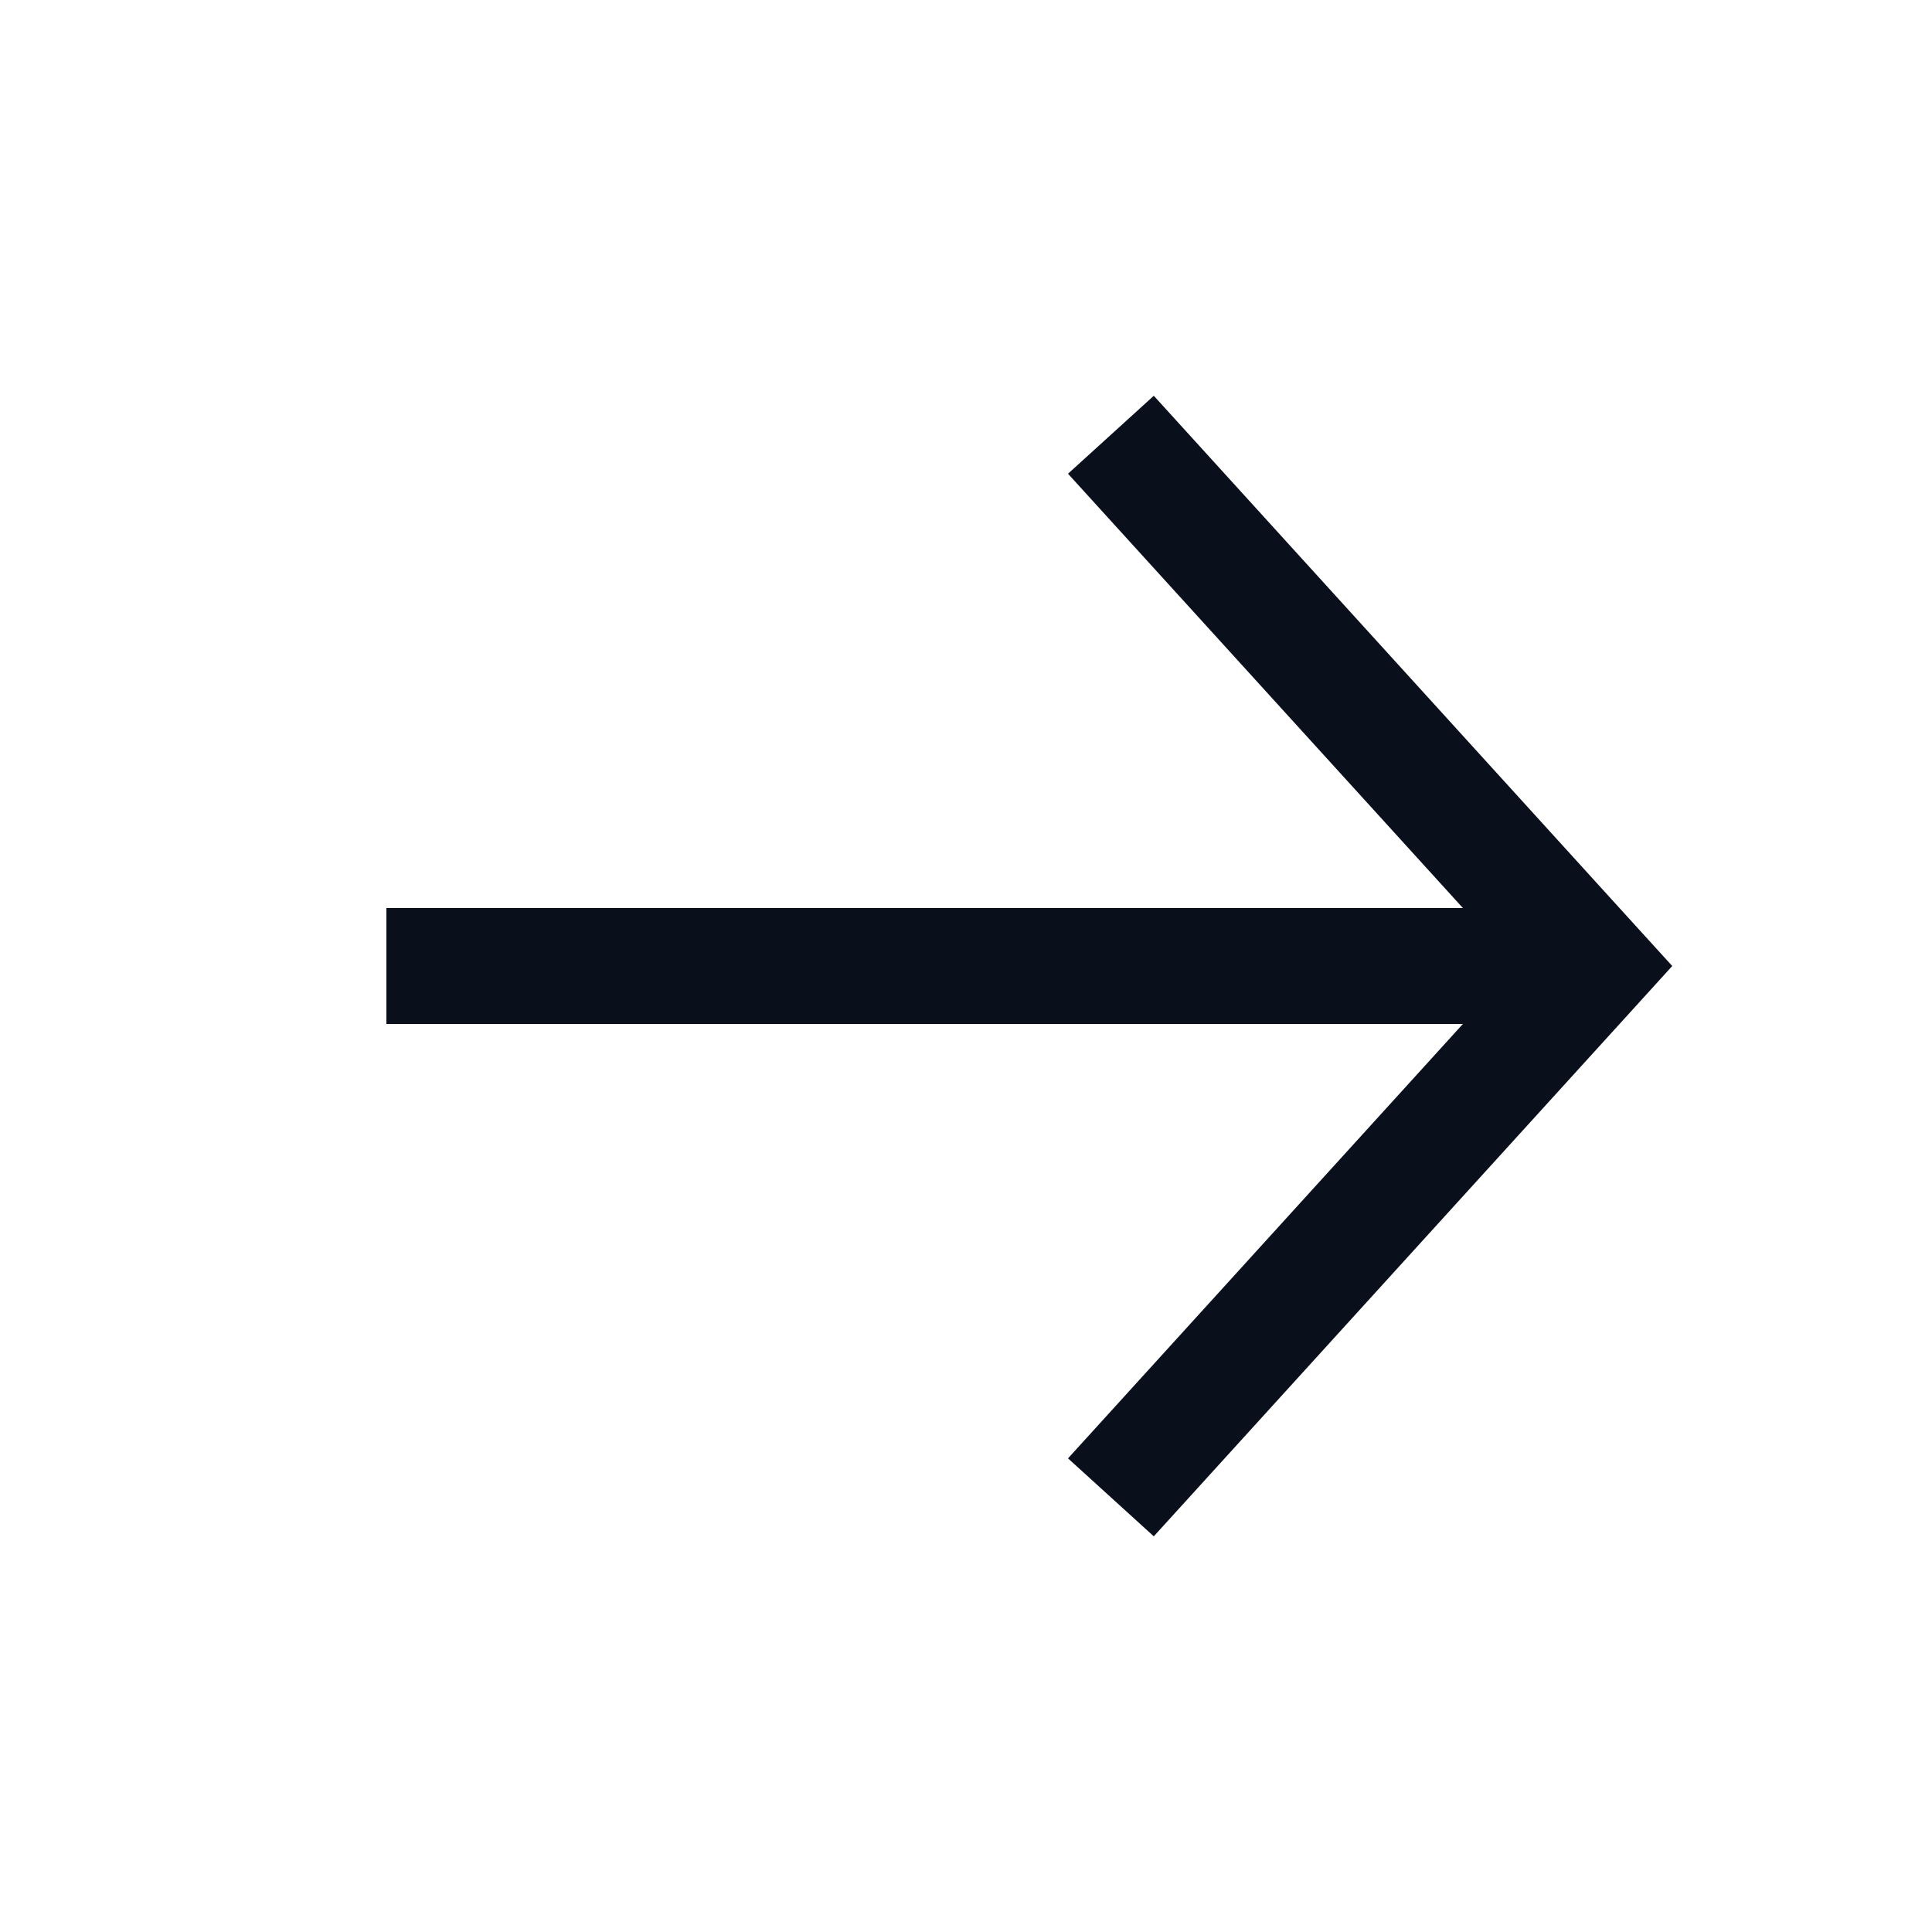
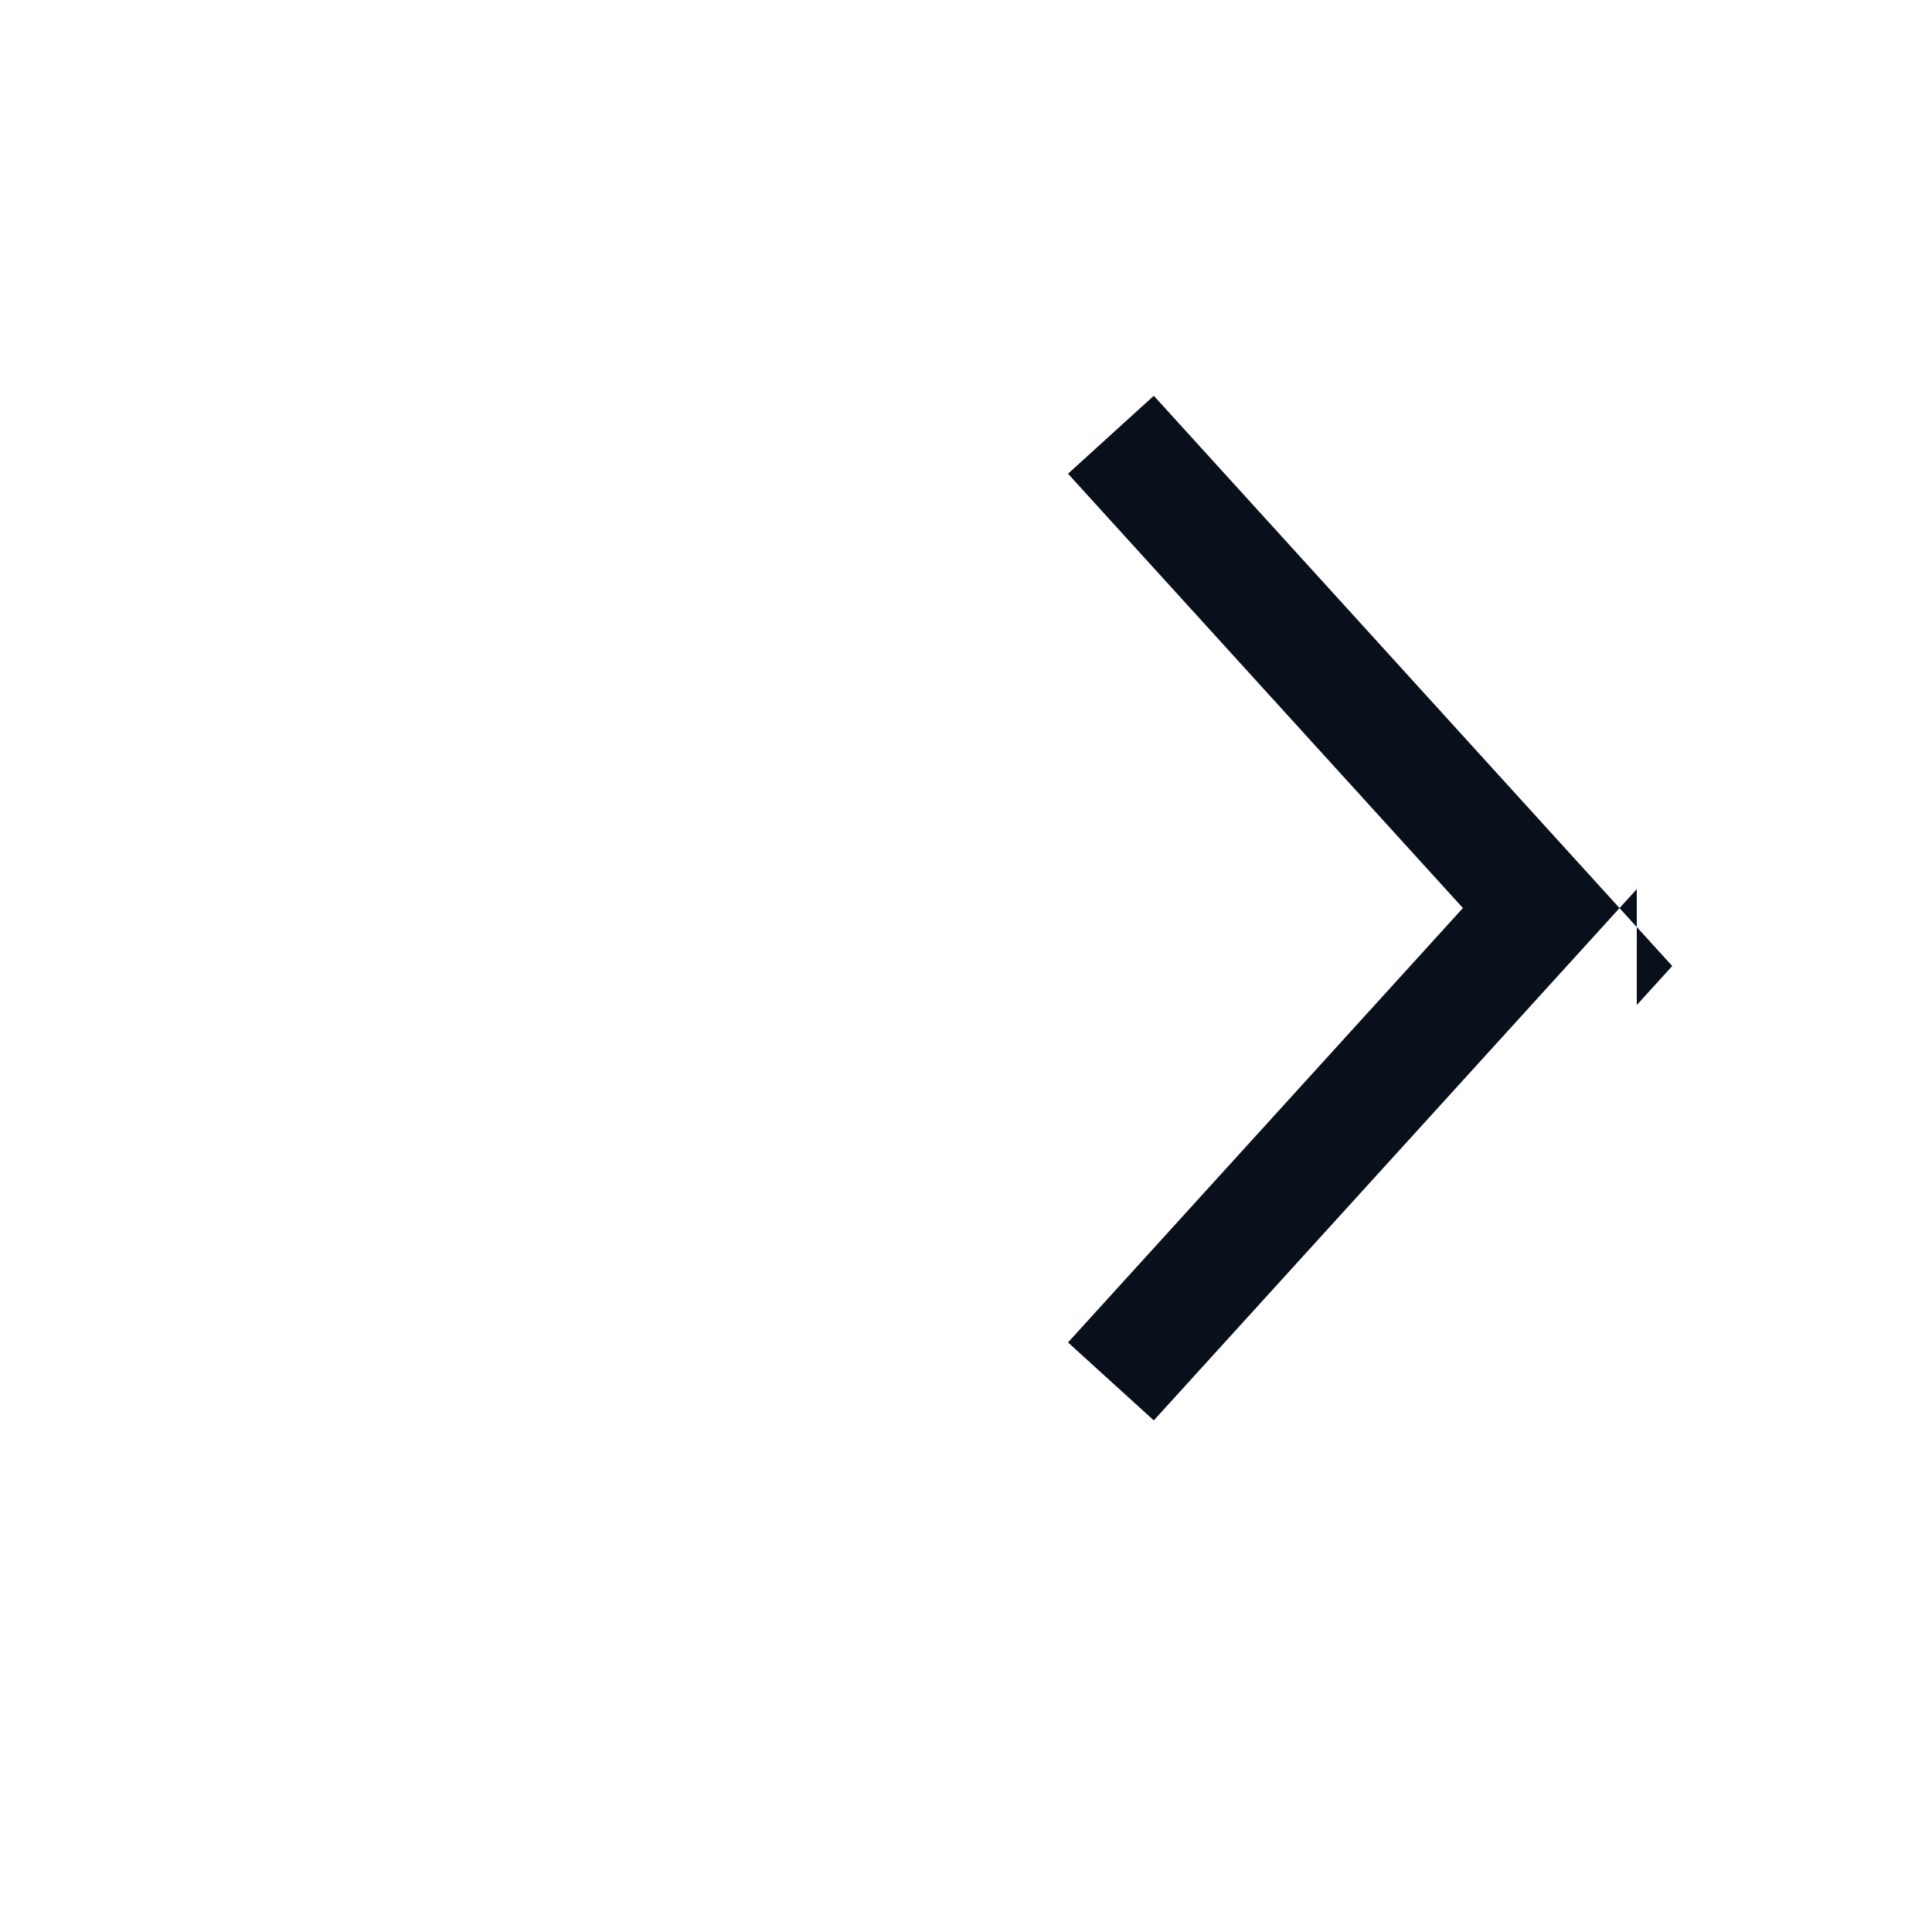
<svg xmlns="http://www.w3.org/2000/svg" width="20" height="20" fill="none" viewBox="0 0 20 20">
-   <path fill="#09101C" fill-rule="evenodd" d="m16.944 10.404.367-.404-.367-.403-5-5.5-.888.807L15.144 9.4H4v1.2h11.144l-4.088 4.497.888.807 5-5.5Z" clip-rule="evenodd" />
+   <path fill="#09101C" fill-rule="evenodd" d="m16.944 10.404.367-.404-.367-.403-5-5.5-.888.807L15.144 9.4H4h11.144l-4.088 4.497.888.807 5-5.5Z" clip-rule="evenodd" />
</svg>